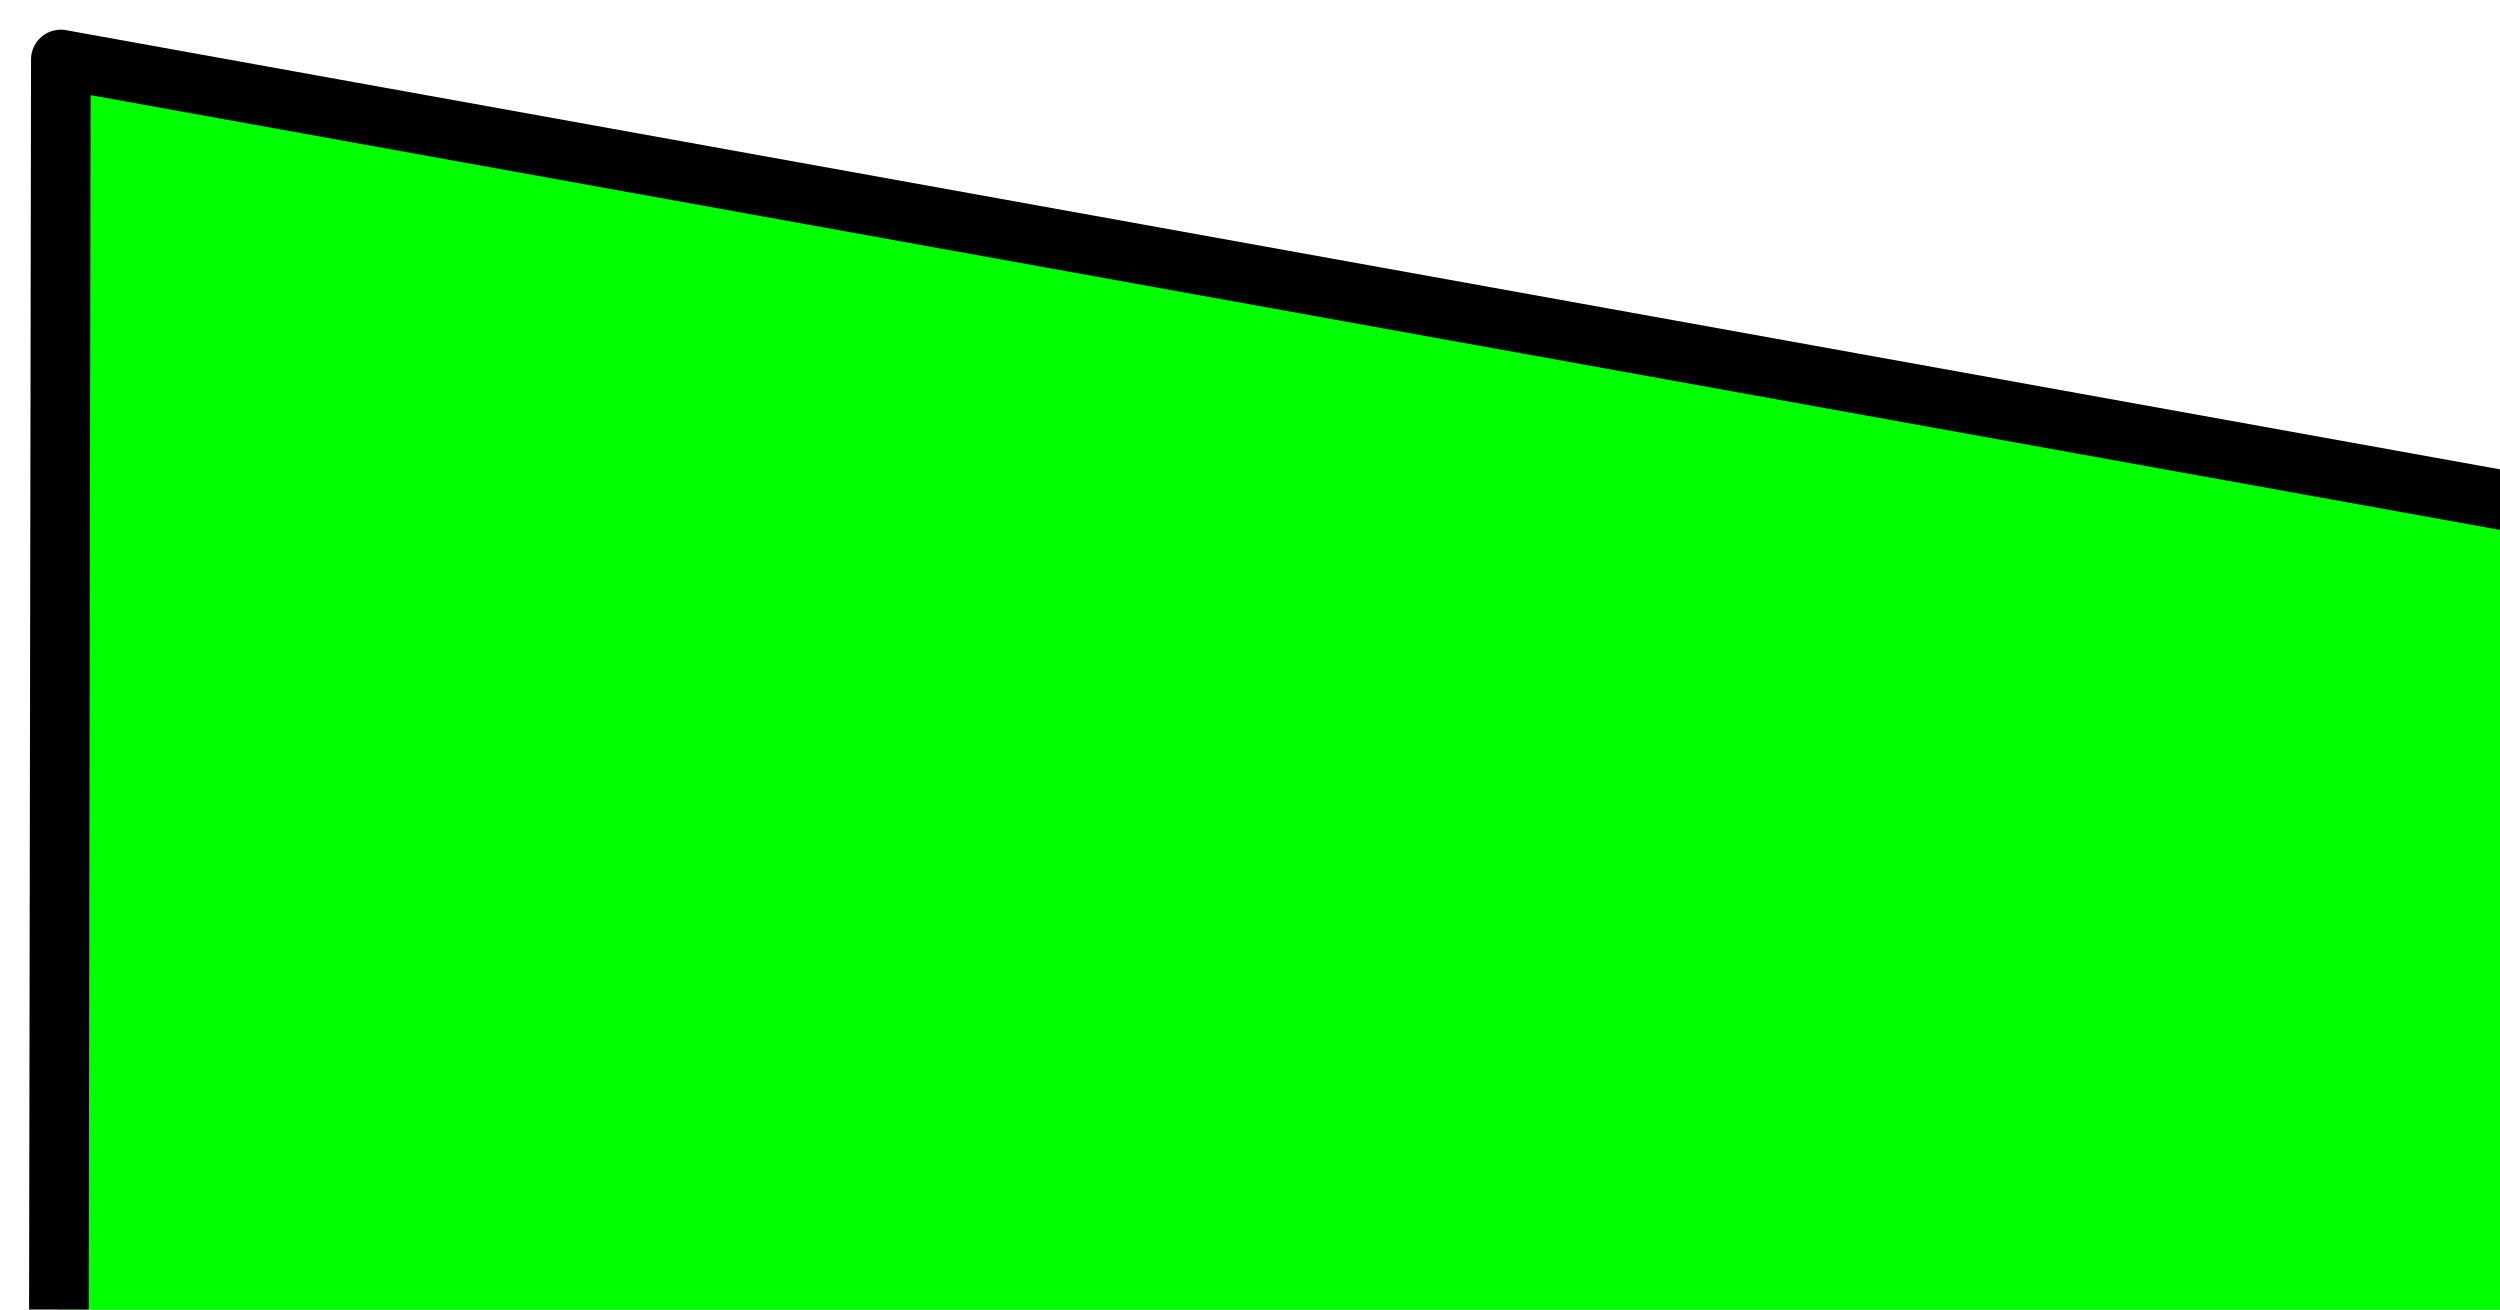
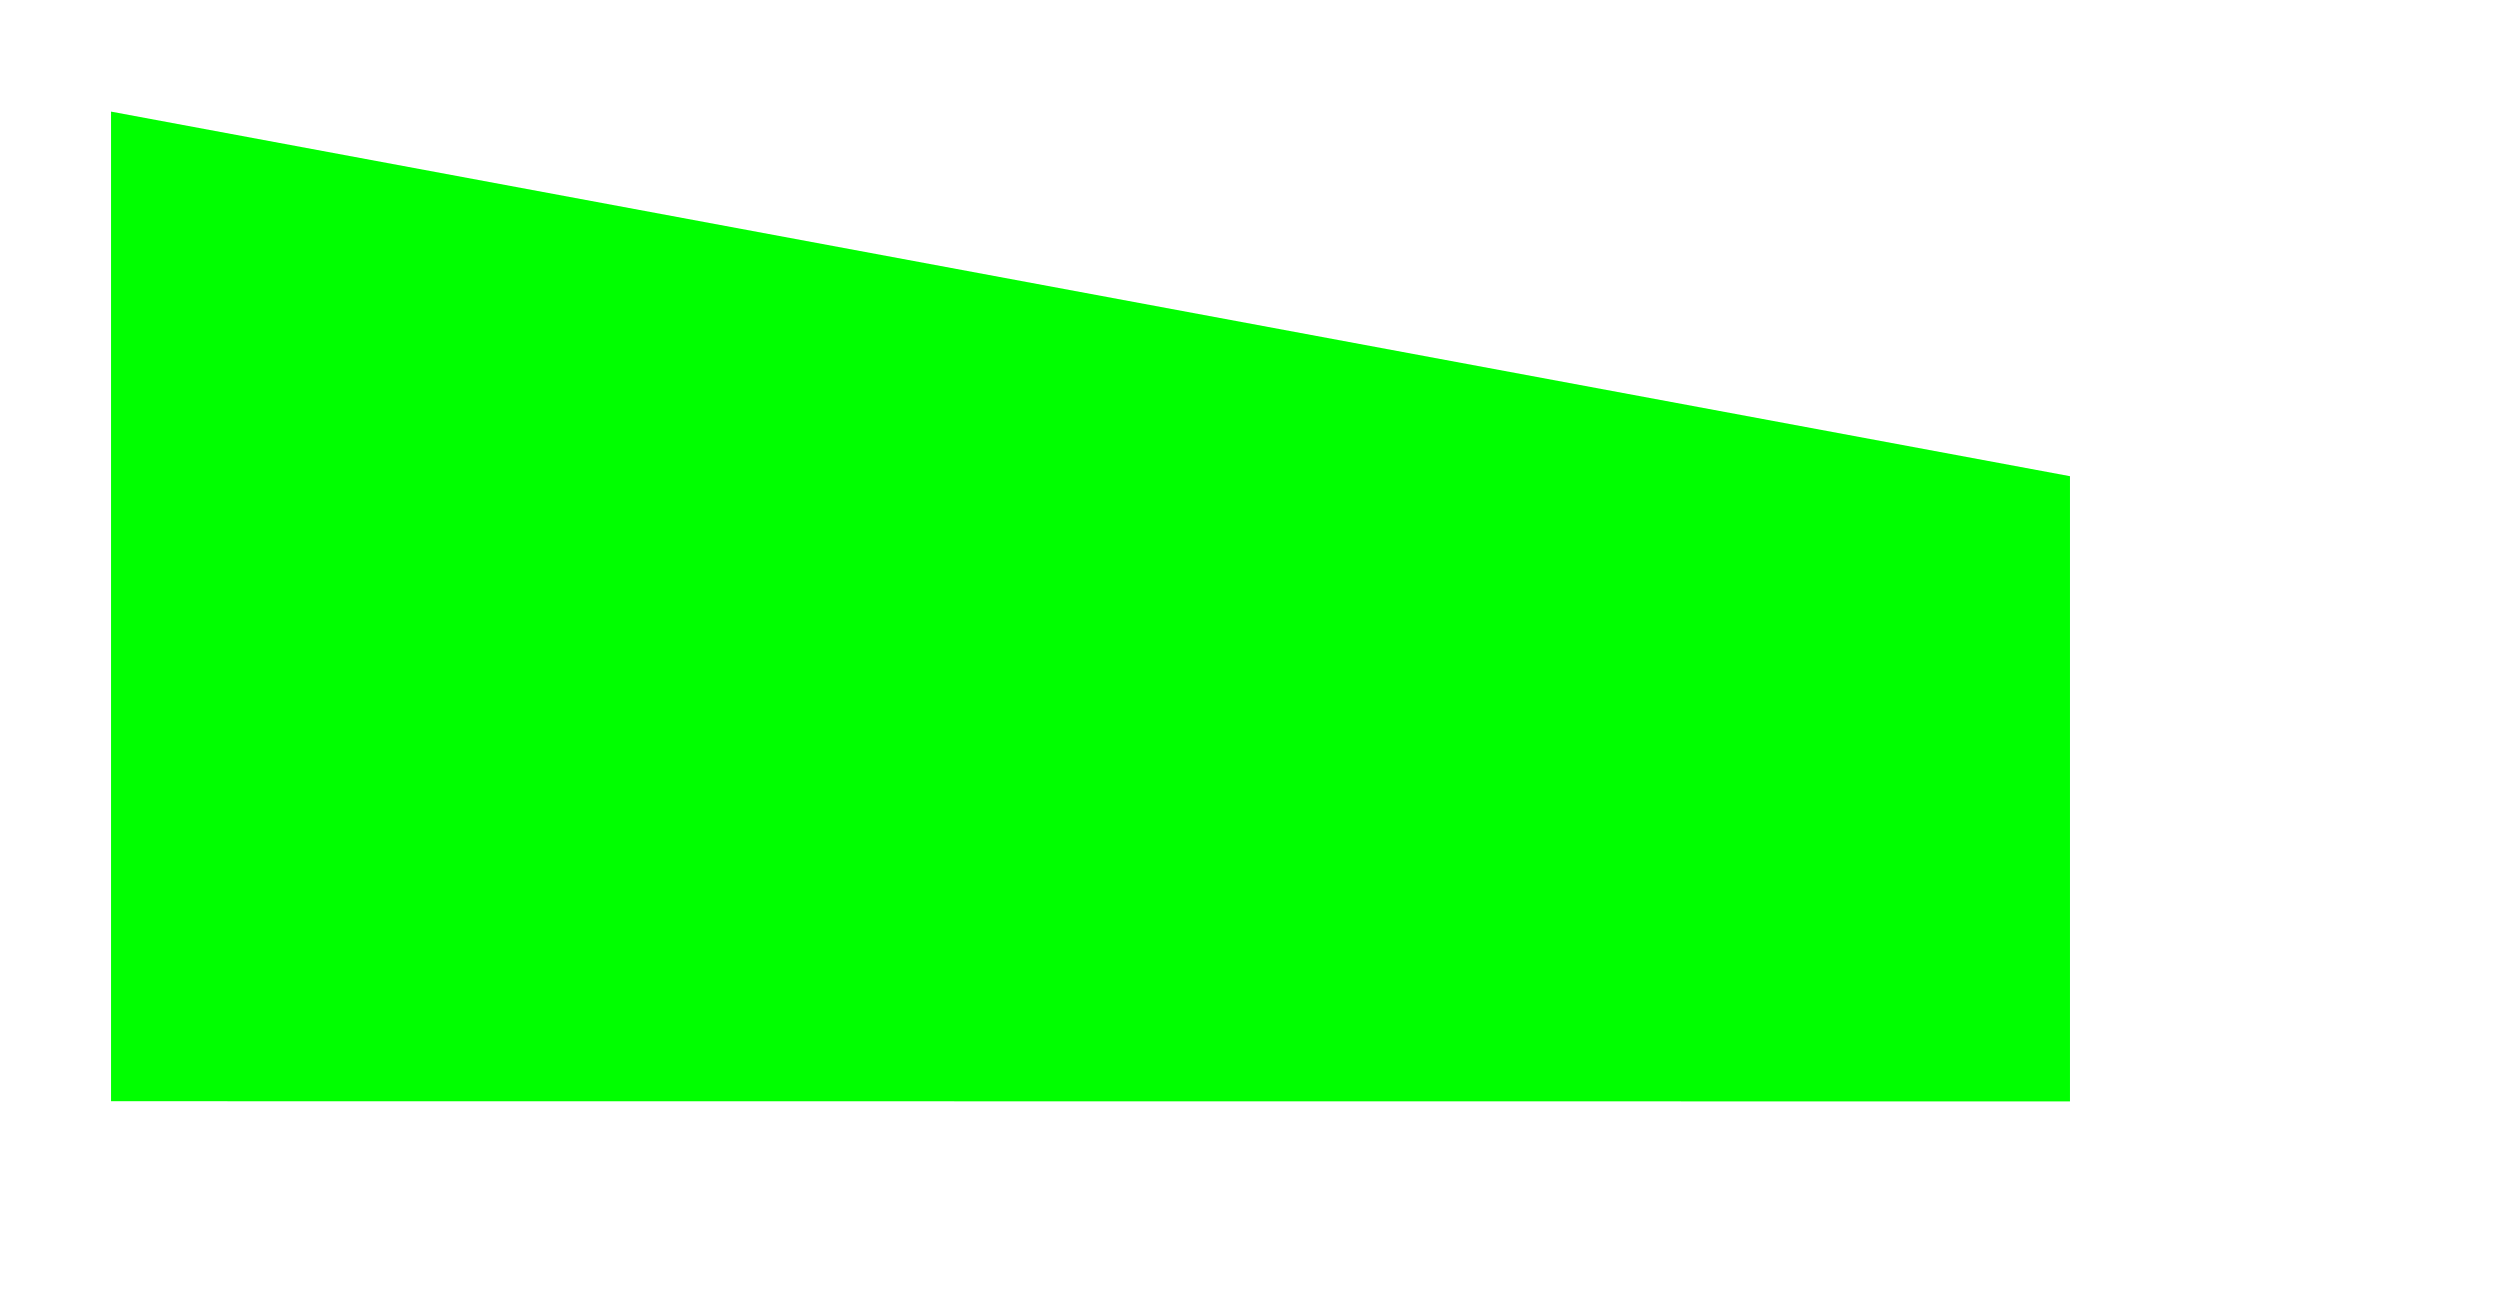
<svg xmlns="http://www.w3.org/2000/svg" width="84" height="44">
  <title>GreenFlag</title>
  <g>
    <title>Layer 1</title>
    <g id="layer1">
      <title>green</title>
      <g id="g11330">
-         <path fill="#00ff00" fill-rule="evenodd" stroke-width="1px" id="path7530" d="m69.551,37.007l0,-21.007l65.82,11.289l0,9.711l-65.82,0.006z" />
-         <path fill="#00ff00" fill-rule="evenodd" stroke-width="1px" id="path9808" d="m69.551,37.007l0,20.995l-66.54,12.25l0,-33.251l66.54,0.006z" />
        <path stroke-width="1px" fill-rule="evenodd" fill="#00ff00" id="path9048" d="m69.551,37.007l0,-21.007l-65.82,-12.25l0,33.251l65.82,0.006z" />
-         <path fill="#00ff00" fill-rule="evenodd" stroke-width="1px" id="path10568" d="m69.551,37.007l65.82,-0.006l0,9.062l-65.82,12.686l0,-21.742z" />
-         <path fill="#00ff00" fill-rule="evenodd" stroke="#000000" stroke-width="2.003" stroke-linejoin="round" stroke-miterlimit="4" id="path3673" d="m2.044,2l134.87,24.336l0,21.074l-134.979,24.586l0.109,-69.997z" />
      </g>
    </g>
  </g>
</svg>